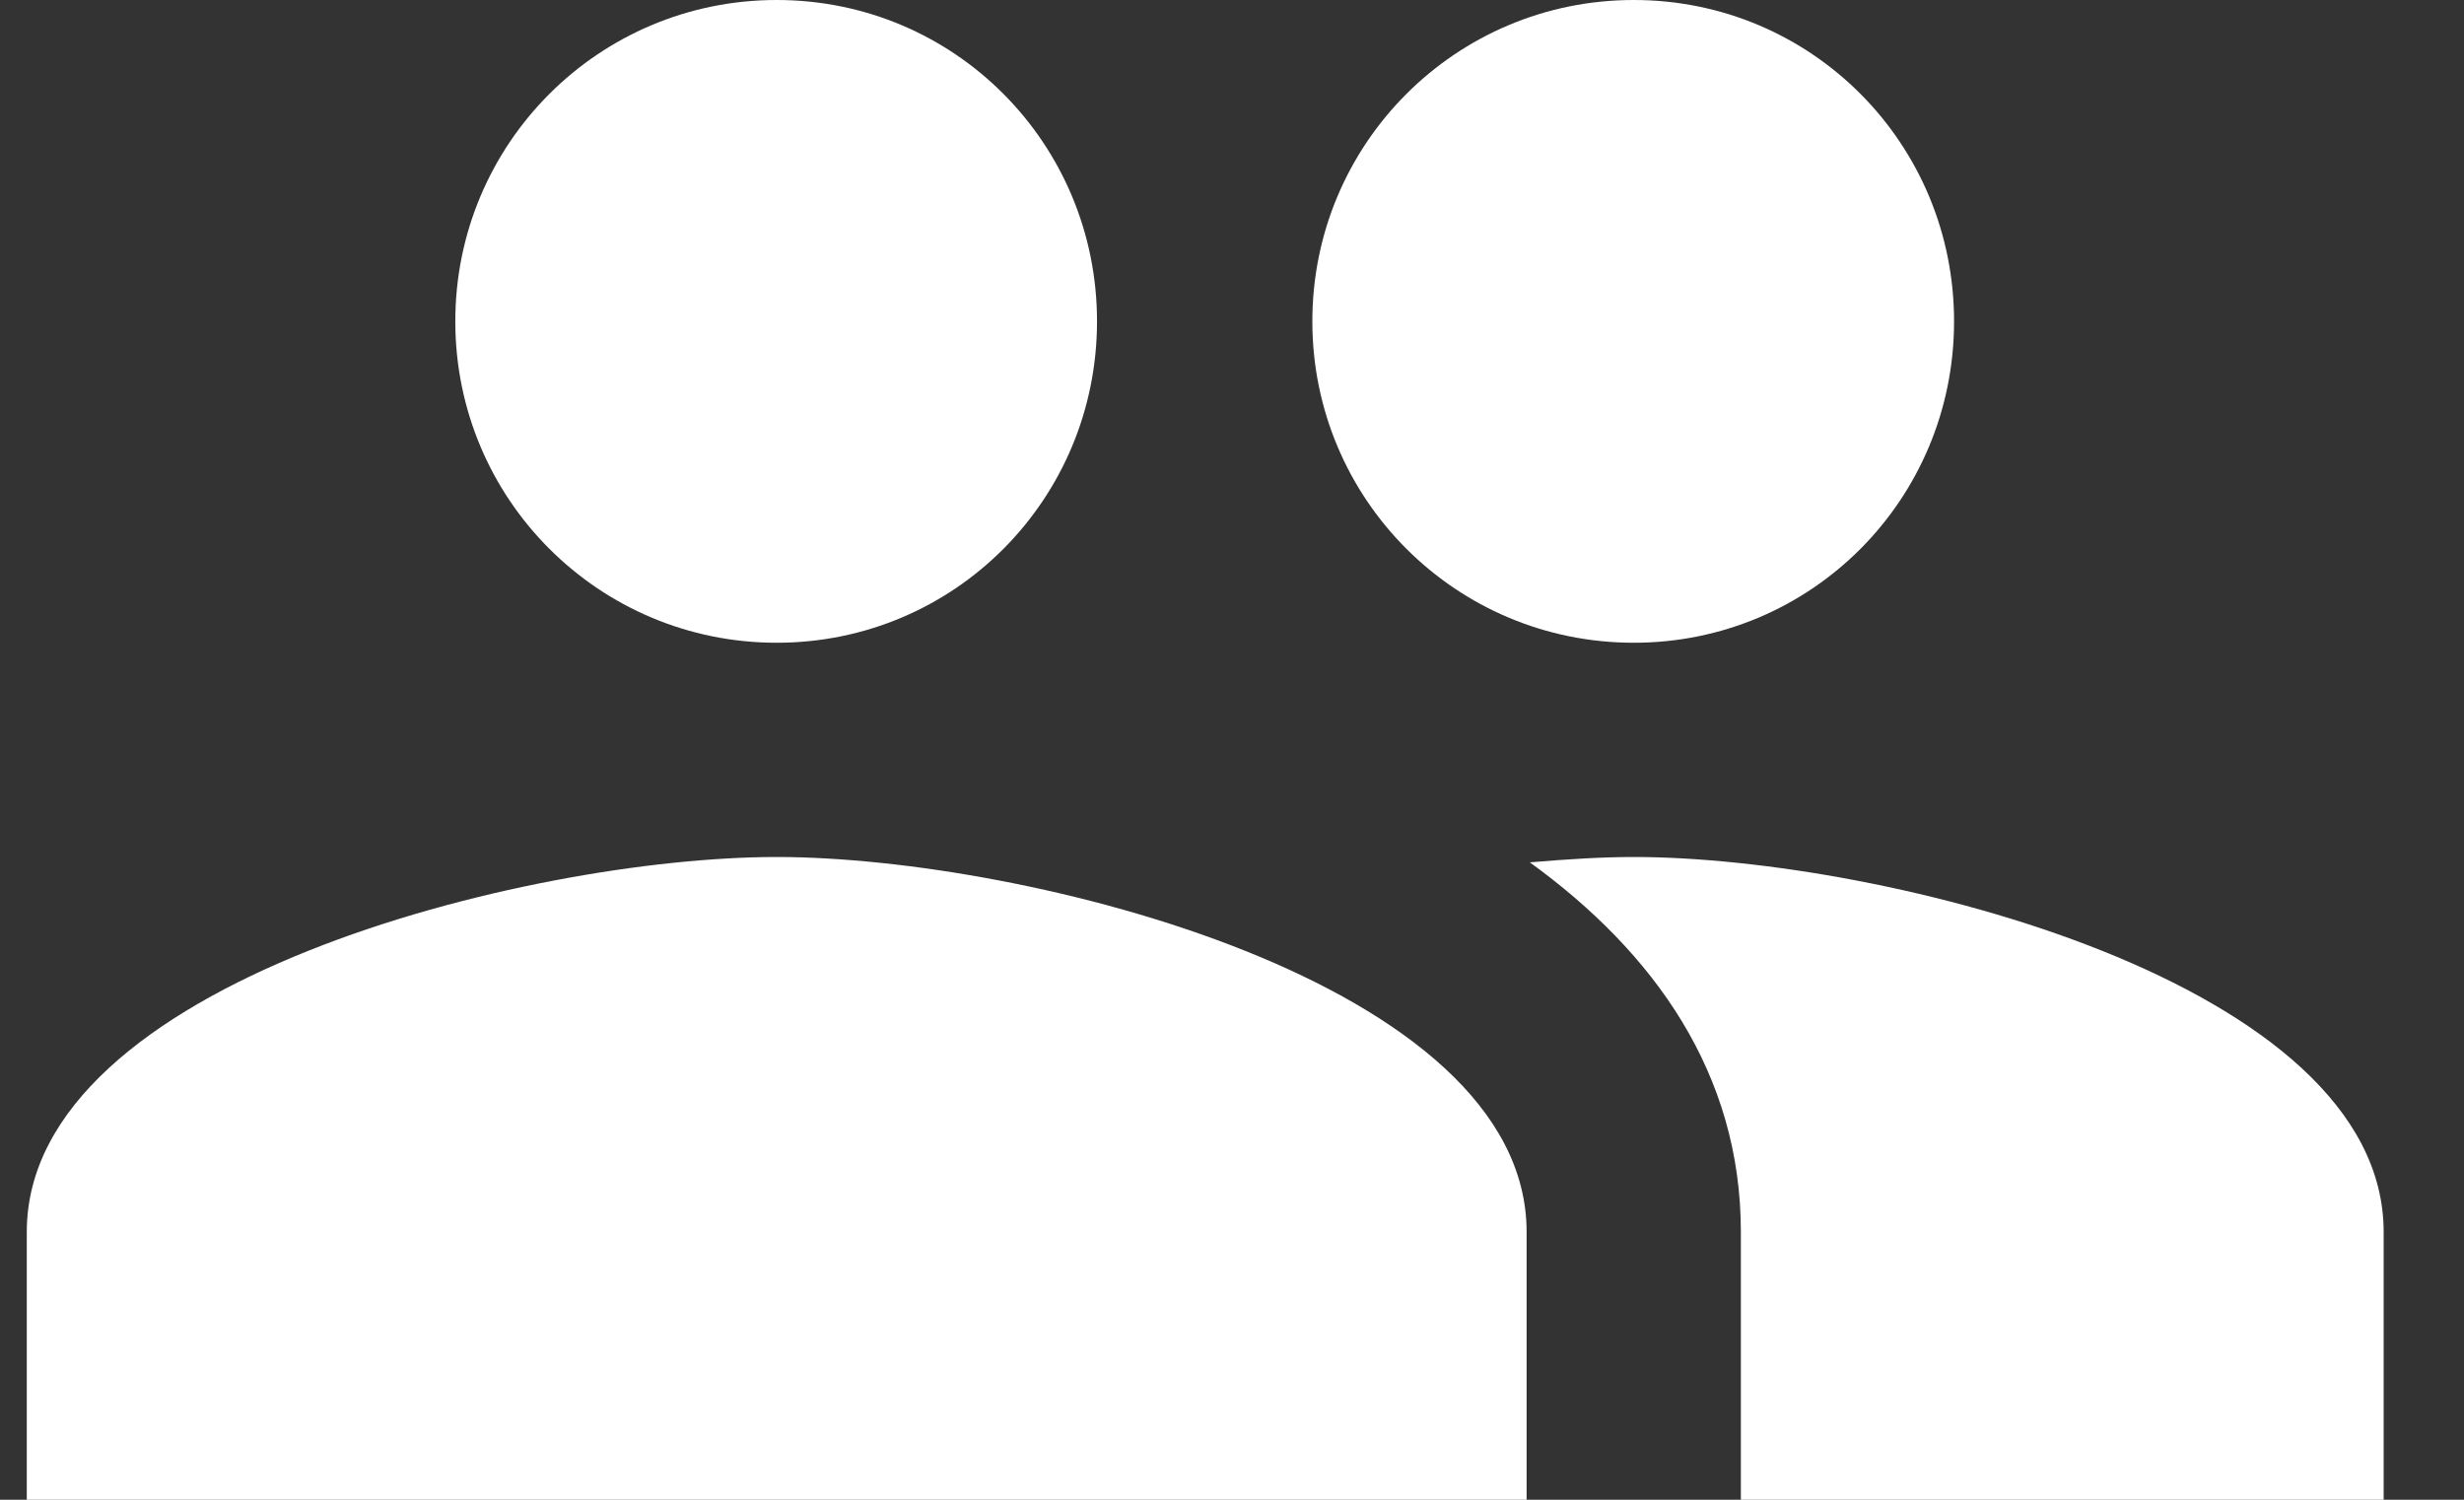
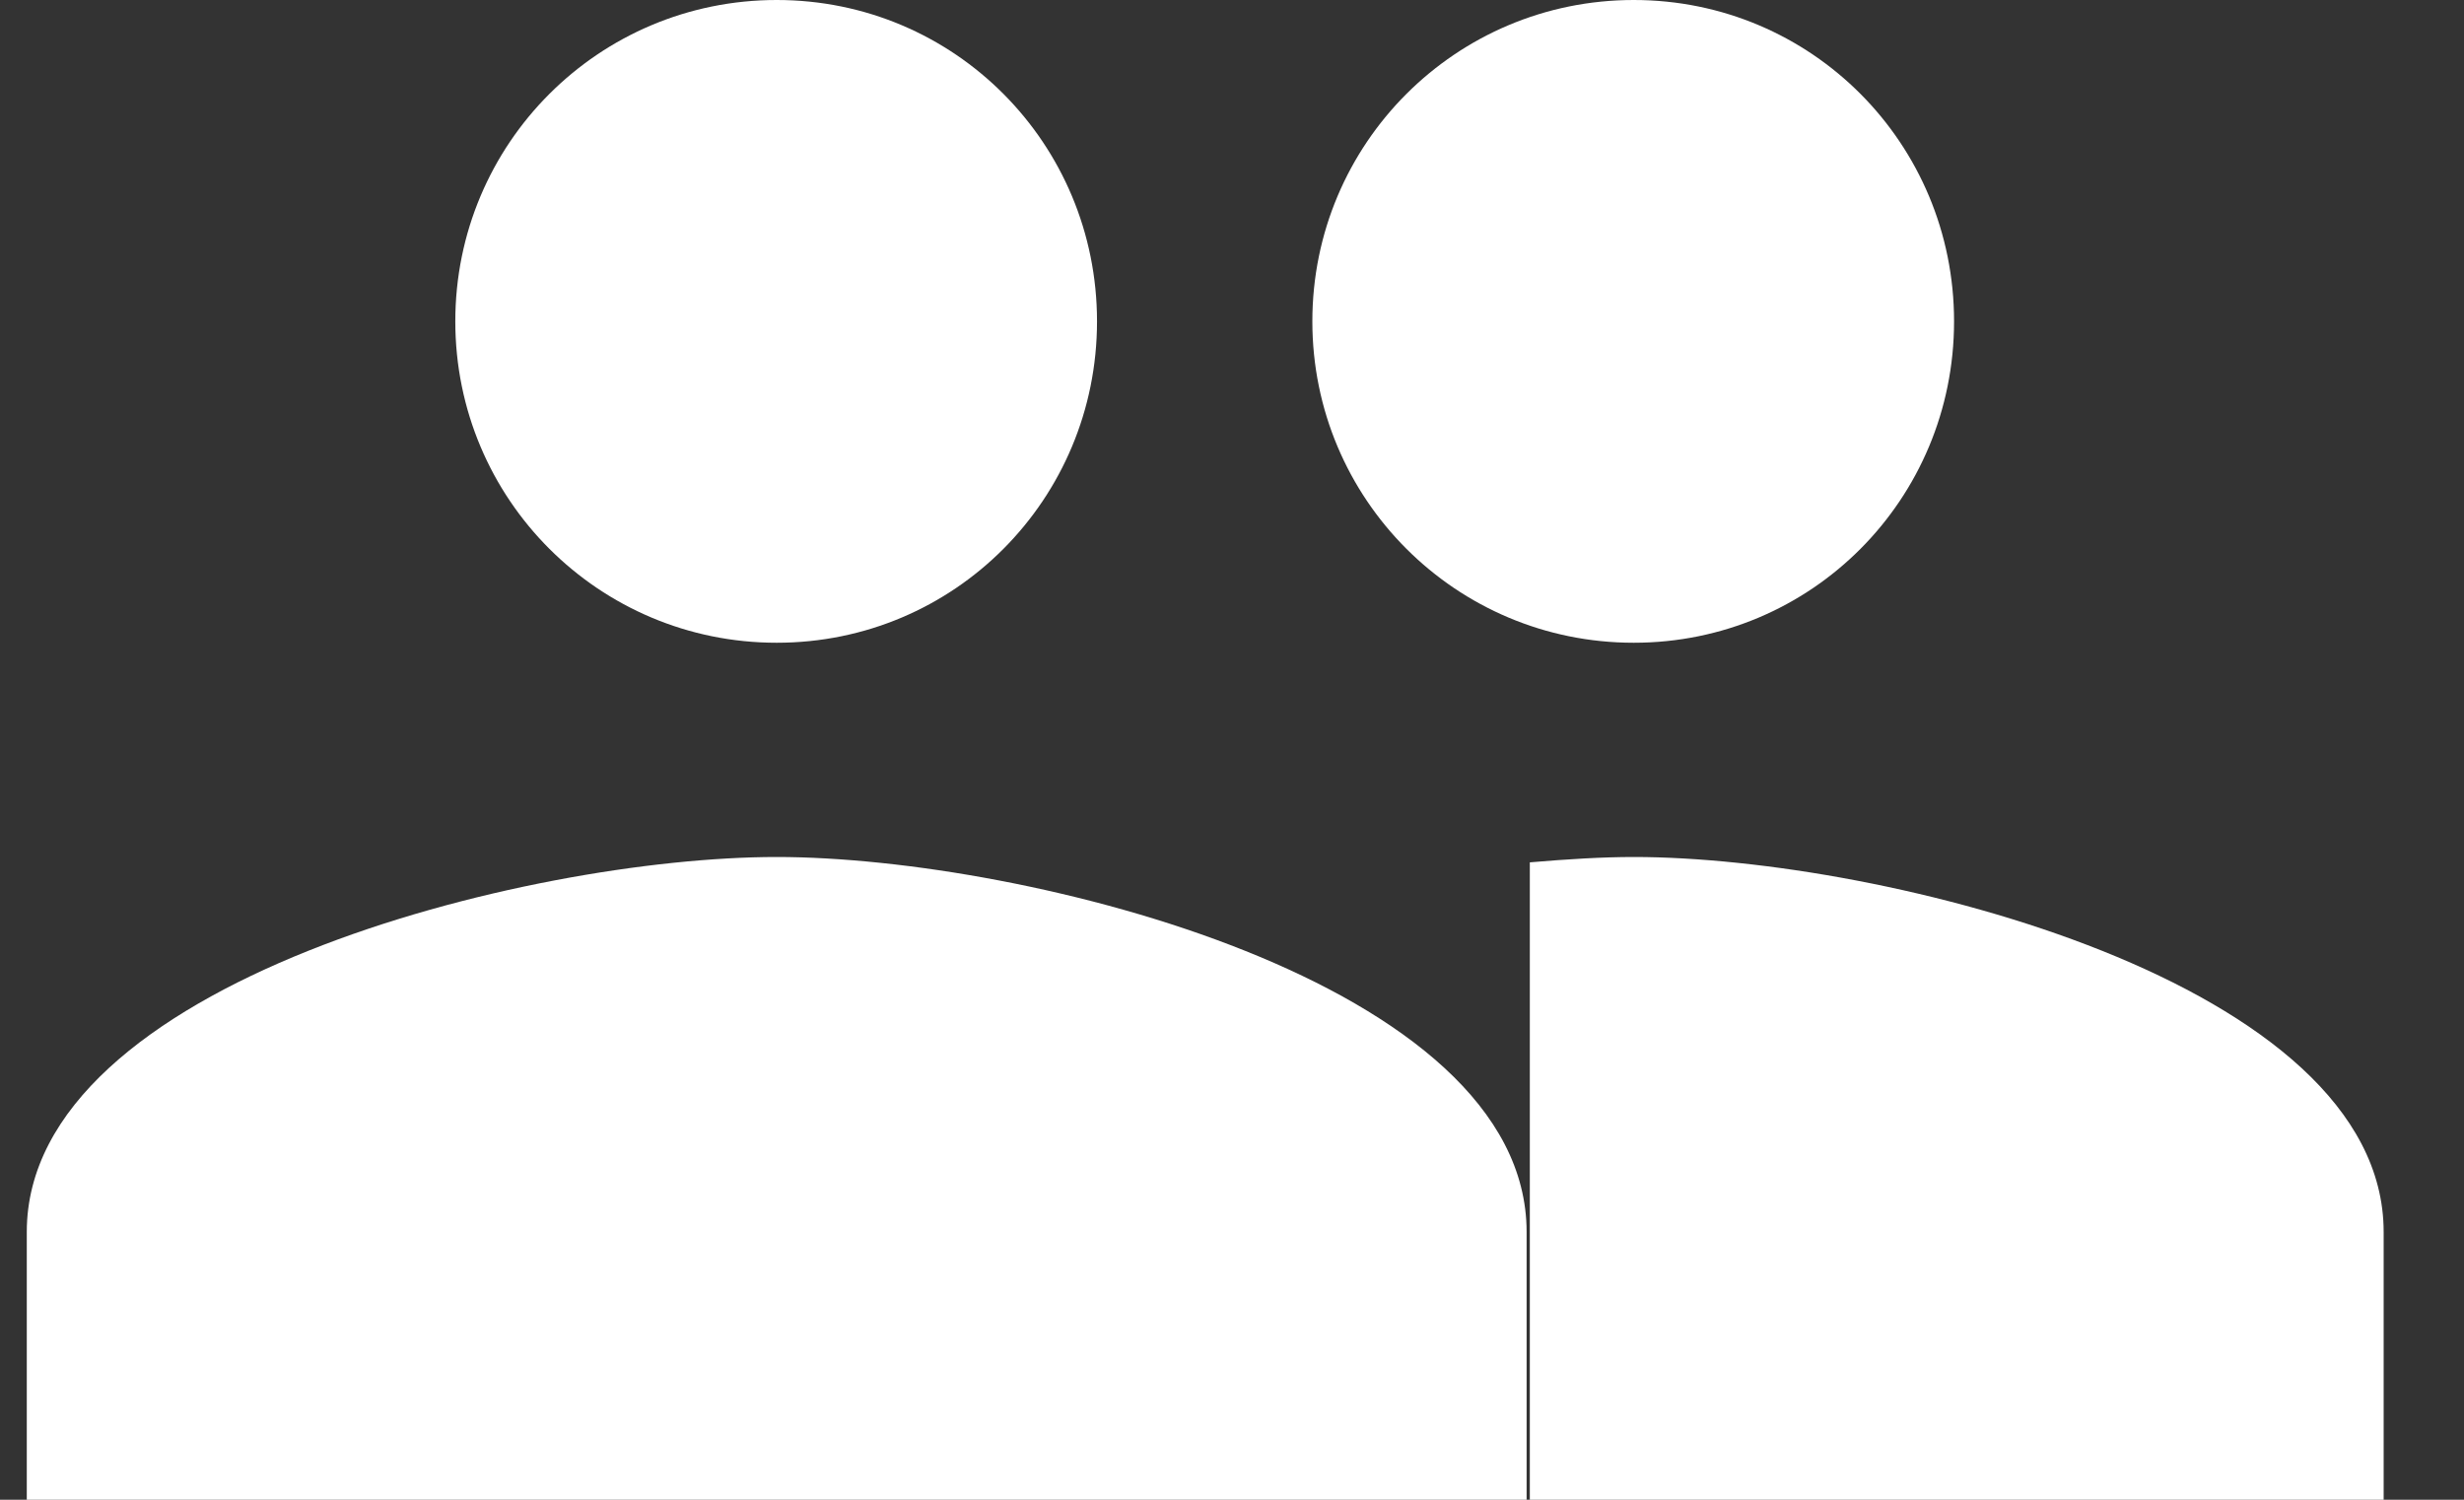
<svg xmlns="http://www.w3.org/2000/svg" width="23" height="14" viewBox="0 0 23 14" fill="none">
  <rect x="0" y="0" width="23" height="14" fill="#333333" stroke="none" />
-   <path d="M15.25 6C16.91 6 18.24 4.66 18.24 3C18.24 1.34 16.91 0 15.25 0C13.59 0 12.25 1.34 12.25 3C12.25 4.66 13.59 6 15.25 6ZM7.25 6C8.91 6 10.24 4.66 10.24 3C10.24 1.34 8.91 0 7.25 0C5.59 0 4.25 1.34 4.25 3C4.25 4.66 5.59 6 7.25 6ZM7.25 8C4.92 8 0.25 9.17 0.25 11.5V14H14.25V11.5C14.25 9.17 9.58 8 7.25 8ZM15.25 8C14.96 8 14.63 8.02 14.28 8.05C15.44 8.89 16.25 10.02 16.25 11.5V14H22.25V11.5C22.25 9.17 17.58 8 15.25 8Z" fill="white" />
+   <path d="M15.25 6C16.91 6 18.24 4.66 18.24 3C18.24 1.34 16.91 0 15.25 0C13.59 0 12.25 1.34 12.25 3C12.25 4.66 13.59 6 15.25 6ZM7.25 6C8.91 6 10.24 4.66 10.24 3C10.24 1.34 8.91 0 7.25 0C5.59 0 4.25 1.34 4.25 3C4.25 4.66 5.59 6 7.25 6ZM7.25 8C4.92 8 0.25 9.17 0.25 11.5V14H14.25V11.5C14.25 9.17 9.58 8 7.25 8ZM15.25 8C14.96 8 14.63 8.02 14.28 8.05V14H22.25V11.5C22.25 9.17 17.58 8 15.25 8Z" fill="white" />
</svg>